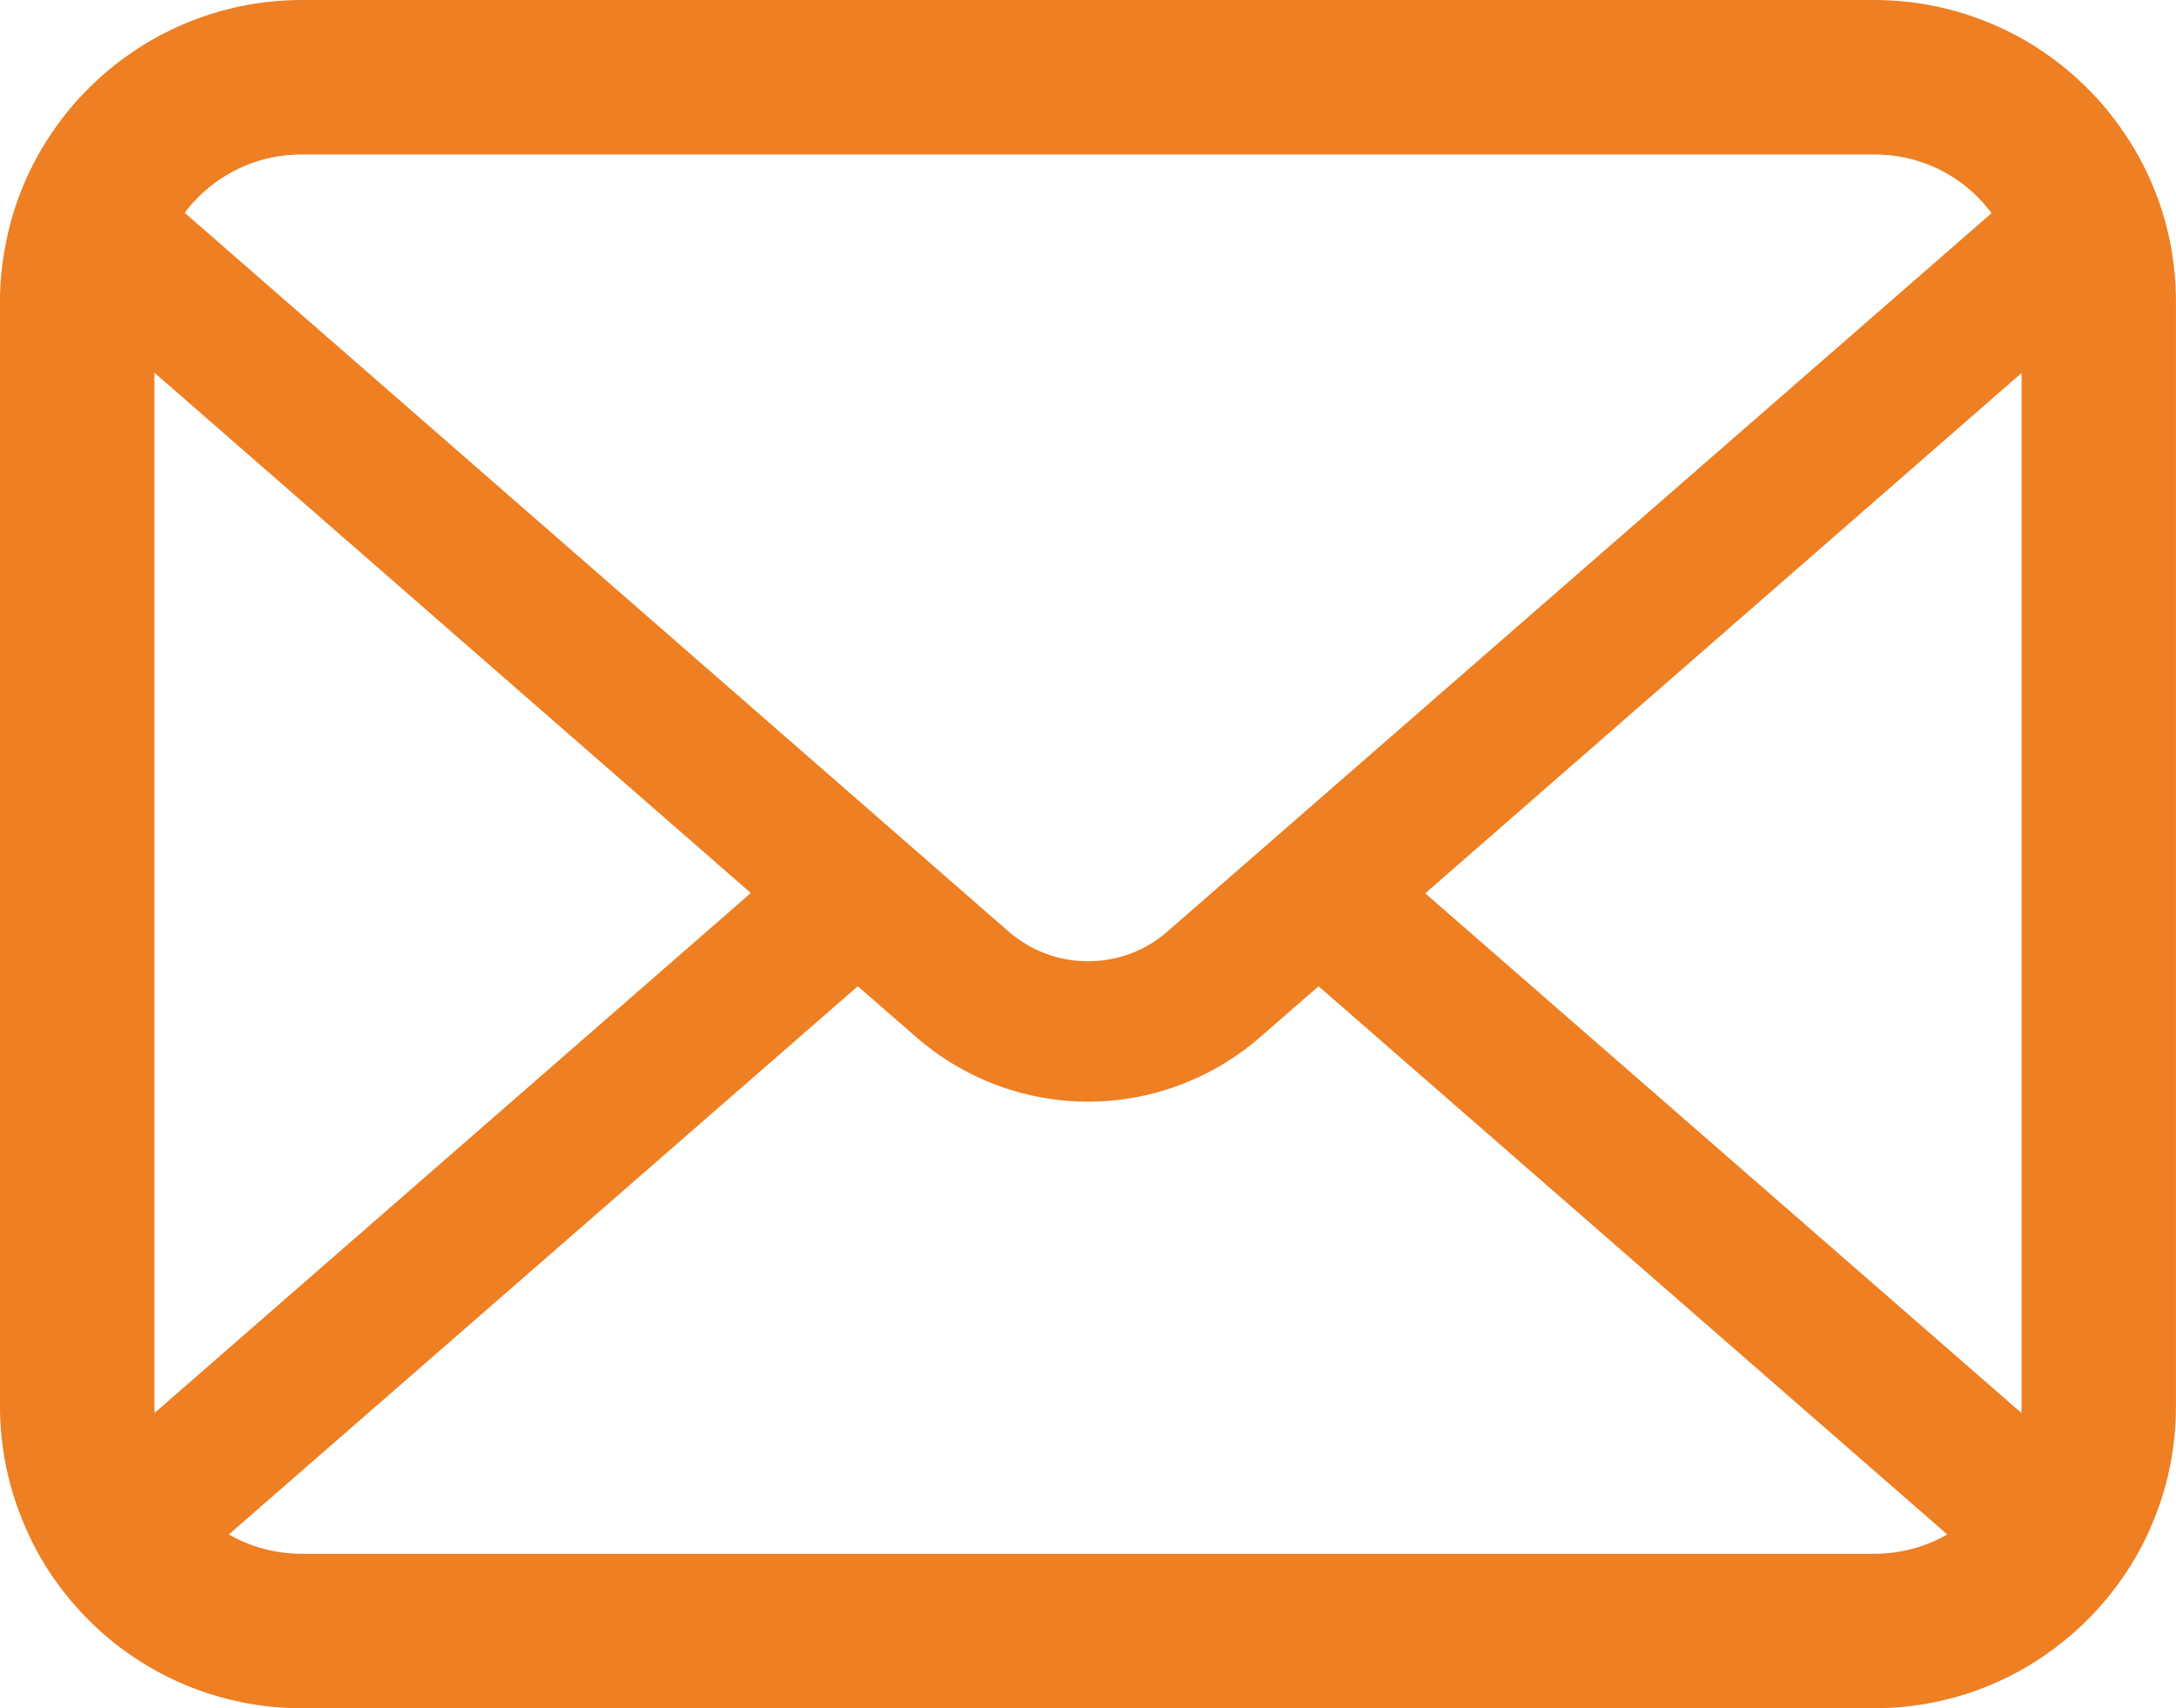
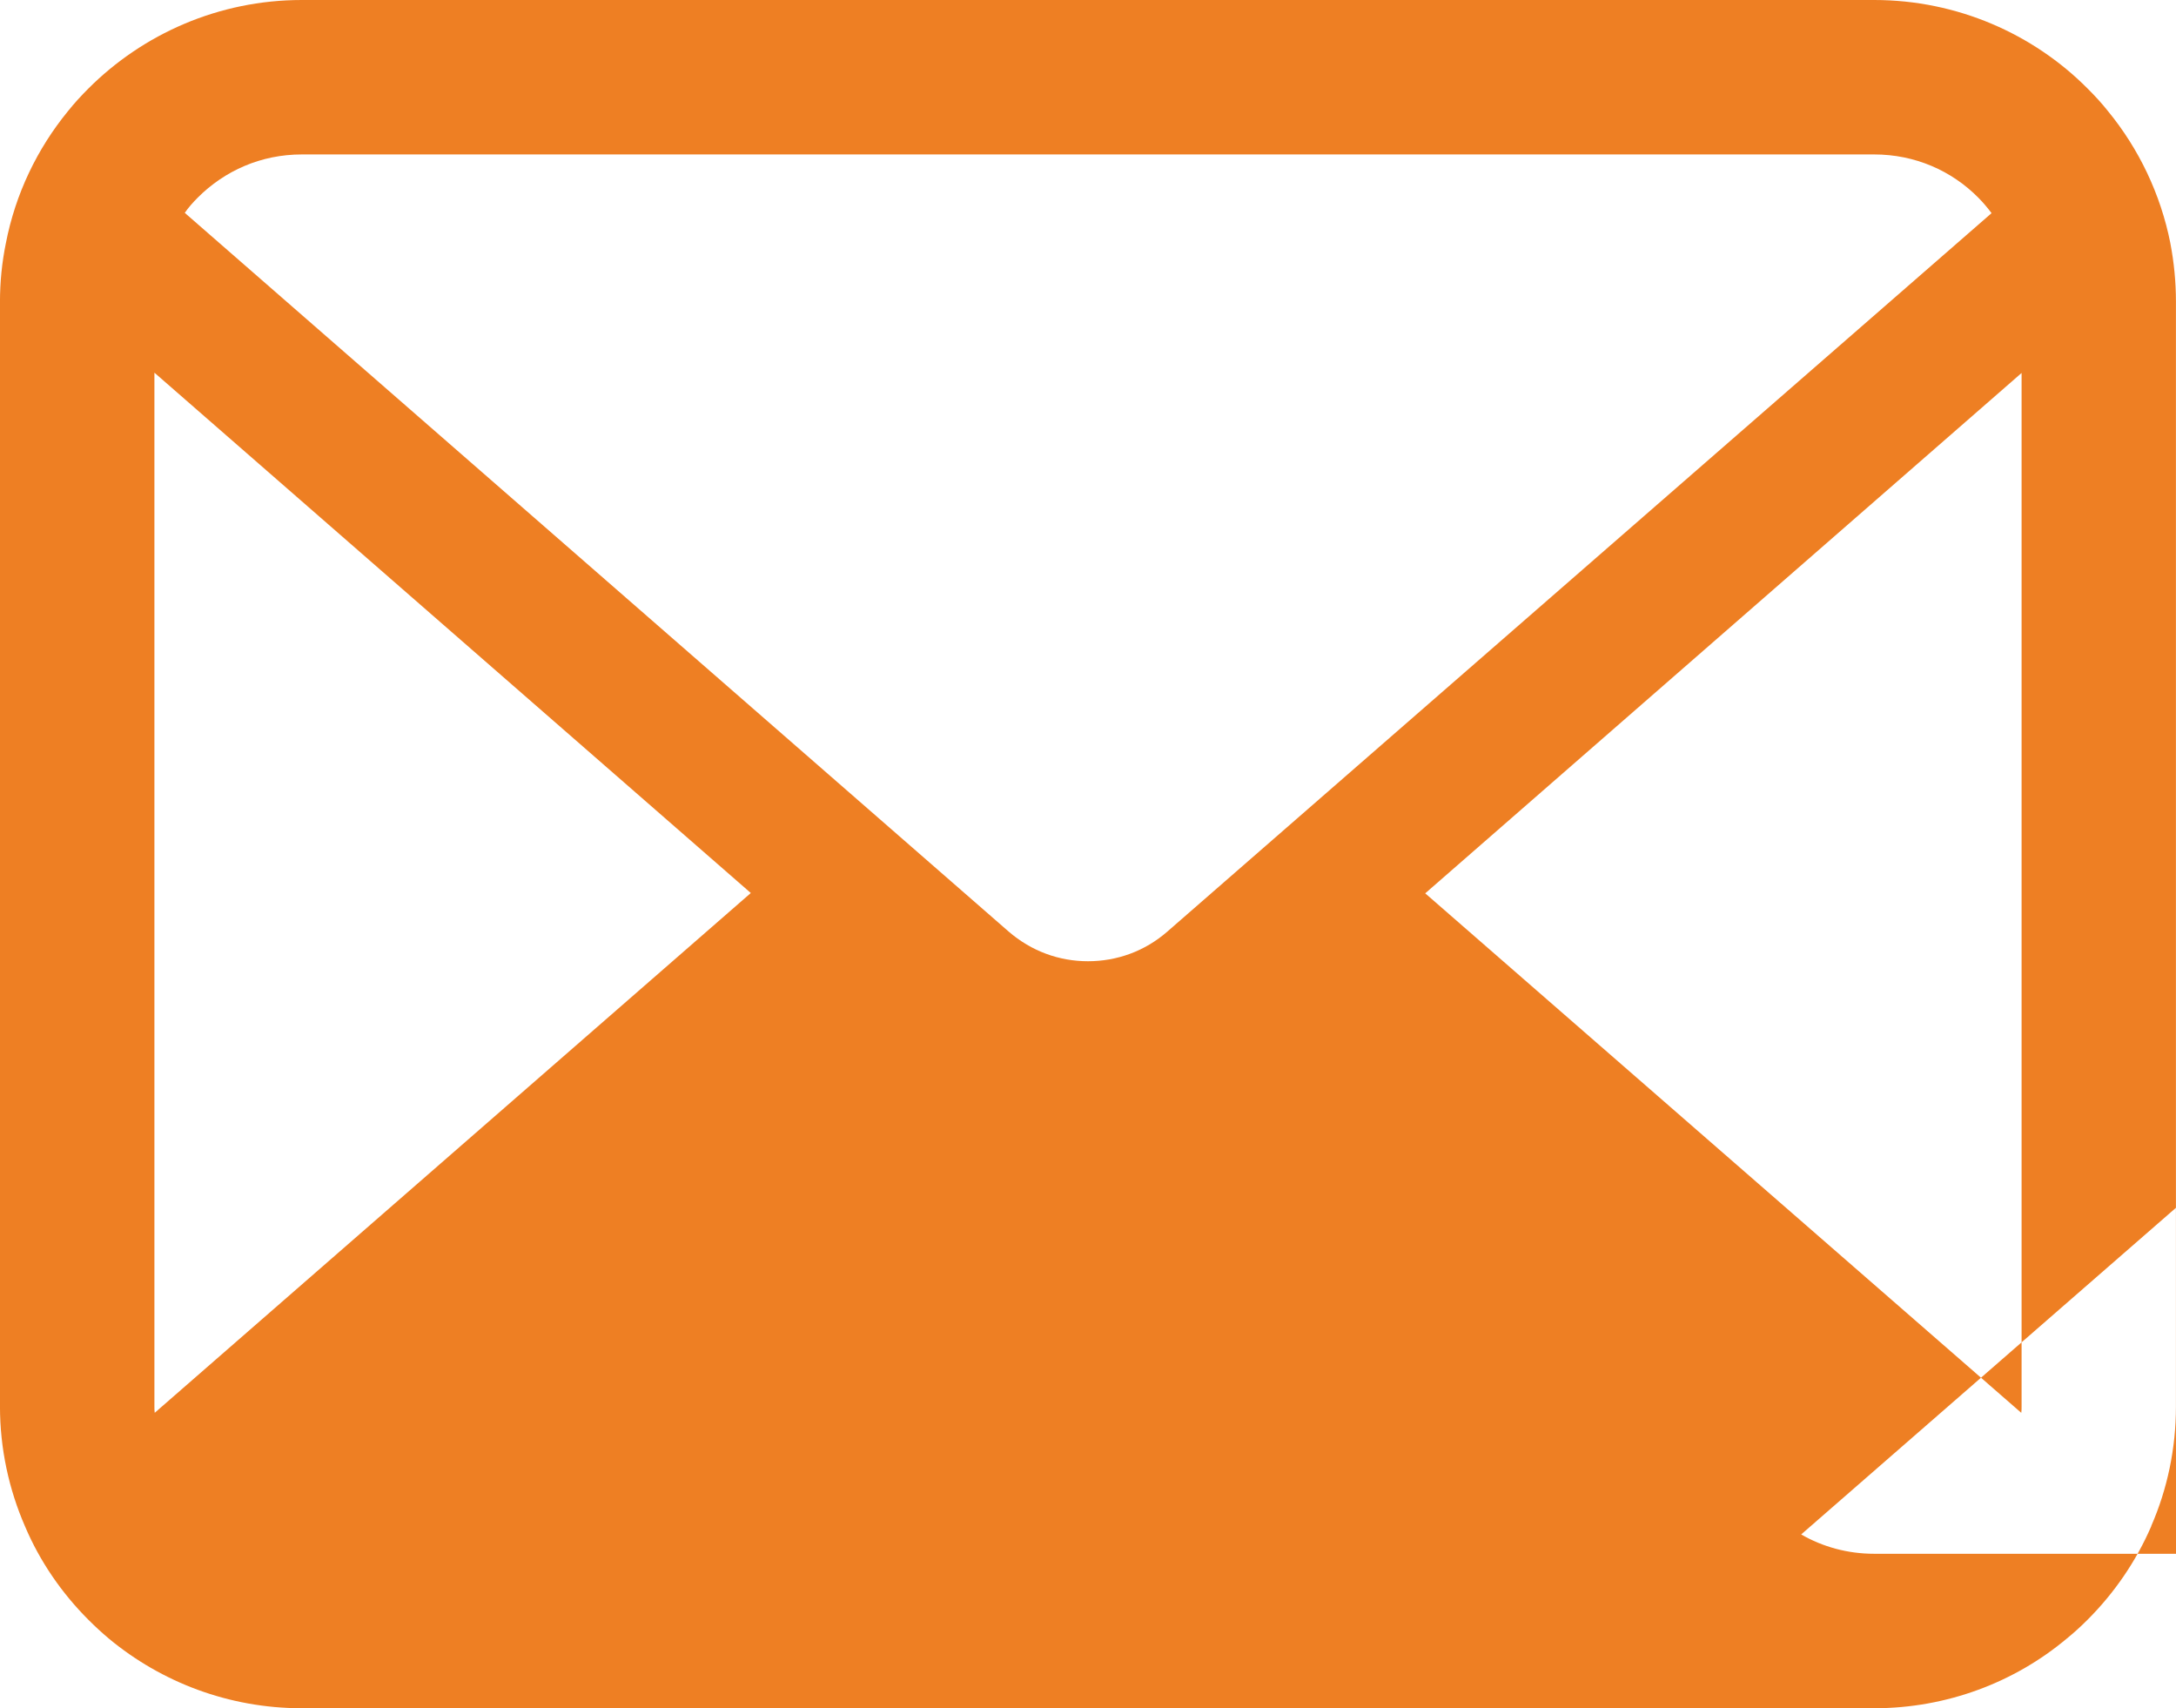
<svg xmlns="http://www.w3.org/2000/svg" id="_2" data-name="2" viewBox="0 0 800 627.93">
  <defs>
    <style>
      .cls-1 {
        fill: #ee7f23;
      }
    </style>
  </defs>
-   <path class="cls-1" d="m797.93,89.4c-3.61-18.17-11.66-34.79-22.91-48.52-2.37-2.99-4.85-5.67-7.54-8.35C747.56,12.49,719.59,0,689.03,0H110.97c-30.56,0-58.43,12.49-78.45,32.52-2.68,2.68-5.16,5.36-7.54,8.35-11.25,13.73-19.31,30.36-22.82,48.52-1.44,7.01-2.17,14.26-2.17,21.58v405.99c0,15.57,3.3,30.55,9.19,44.07,5.46,12.91,13.52,24.58,23.32,34.38,2.48,2.48,4.95,4.76,7.64,7.02,19.2,15.9,43.98,25.5,70.81,25.5h578.06c26.84,0,51.73-9.6,70.82-25.6,2.68-2.17,5.16-4.44,7.64-6.92,9.8-9.79,17.85-21.47,23.43-34.38v-.1c5.89-13.52,9.08-28.39,9.08-43.97V110.98c0-7.32-.71-14.57-2.06-21.58ZM72.67,72.67c9.91-9.9,23.23-15.9,38.3-15.9h578.06c15.07,0,28.5,6,38.3,15.9,1.75,1.76,3.4,3.73,4.86,5.68l-302.98,264.05c-8.36,7.32-18.68,10.94-29.21,10.94s-20.74-3.62-29.21-10.94L67.93,78.24c1.34-1.95,2.99-3.81,4.75-5.57Zm-15.9,444.3V136.99l219.26,191.27-219.15,191.07c-.11-.72-.11-1.54-.11-2.37Zm632.26,54.18H110.97c-9.81,0-19-2.58-26.83-7.11l231.22-201.5,21.59,18.78c18.06,15.7,40.67,23.65,63.06,23.65s45.11-7.95,63.18-23.65l21.58-18.78,231.13,201.5c-7.85,4.53-17.03,7.11-26.85,7.11Zm54.2-54.18c0,.83,0,1.64-.11,2.37l-219.14-190.96,219.25-191.28v379.88Z" />
+   <path class="cls-1" d="m797.93,89.4c-3.61-18.17-11.66-34.79-22.91-48.52-2.37-2.99-4.85-5.67-7.54-8.35C747.56,12.49,719.59,0,689.03,0H110.97c-30.56,0-58.43,12.49-78.45,32.52-2.68,2.68-5.16,5.36-7.54,8.35-11.25,13.73-19.31,30.36-22.82,48.52-1.44,7.01-2.17,14.26-2.17,21.58v405.99c0,15.57,3.3,30.55,9.19,44.07,5.46,12.91,13.52,24.58,23.32,34.38,2.48,2.48,4.95,4.76,7.64,7.02,19.2,15.9,43.98,25.5,70.81,25.5h578.06c26.84,0,51.73-9.6,70.82-25.6,2.68-2.17,5.16-4.44,7.64-6.92,9.8-9.79,17.85-21.47,23.43-34.38v-.1c5.89-13.52,9.08-28.39,9.08-43.97V110.98c0-7.32-.71-14.57-2.06-21.58ZM72.67,72.67c9.91-9.9,23.23-15.9,38.3-15.9h578.06c15.07,0,28.5,6,38.3,15.9,1.75,1.76,3.4,3.73,4.86,5.68l-302.98,264.05c-8.36,7.32-18.68,10.94-29.21,10.94s-20.74-3.62-29.21-10.94L67.93,78.24c1.34-1.95,2.99-3.81,4.75-5.57Zm-15.9,444.3V136.99l219.26,191.27-219.15,191.07c-.11-.72-.11-1.54-.11-2.37Zm632.26,54.18c-9.81,0-19-2.58-26.83-7.11l231.22-201.5,21.59,18.78c18.06,15.7,40.67,23.65,63.06,23.65s45.11-7.95,63.18-23.65l21.58-18.78,231.13,201.5c-7.85,4.53-17.03,7.11-26.85,7.11Zm54.2-54.18c0,.83,0,1.64-.11,2.37l-219.14-190.96,219.25-191.28v379.88Z" />
</svg>